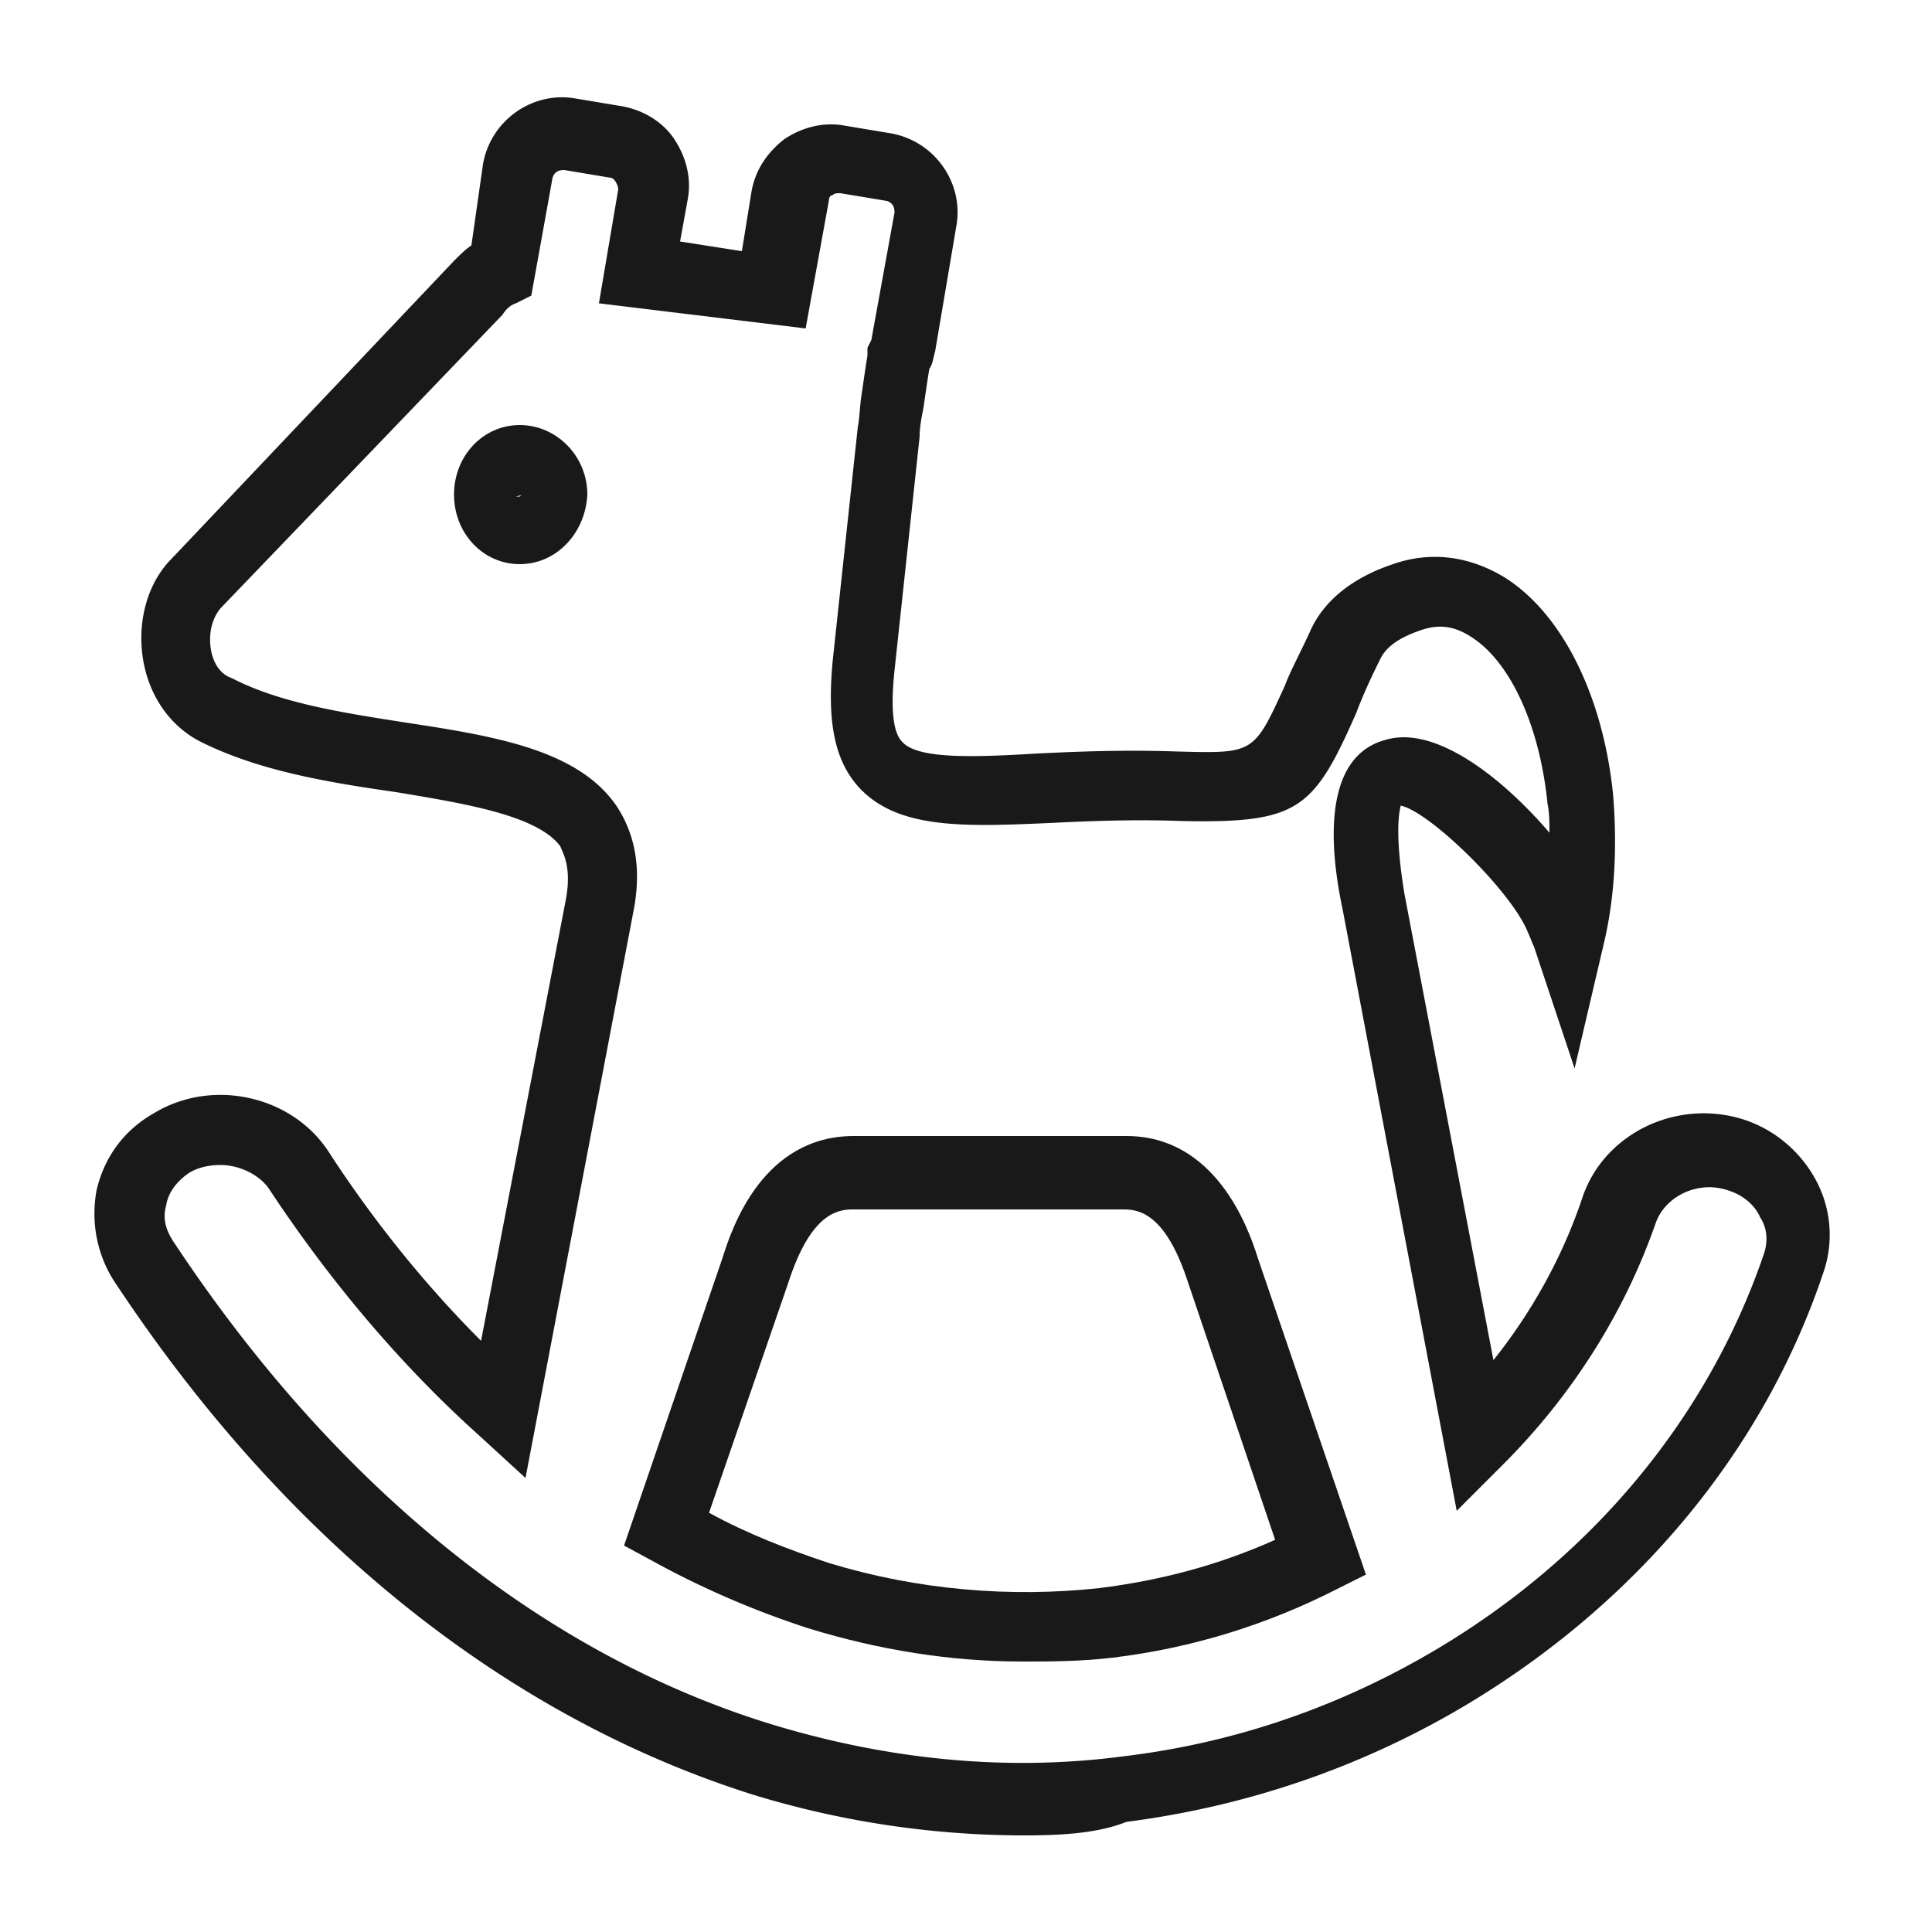
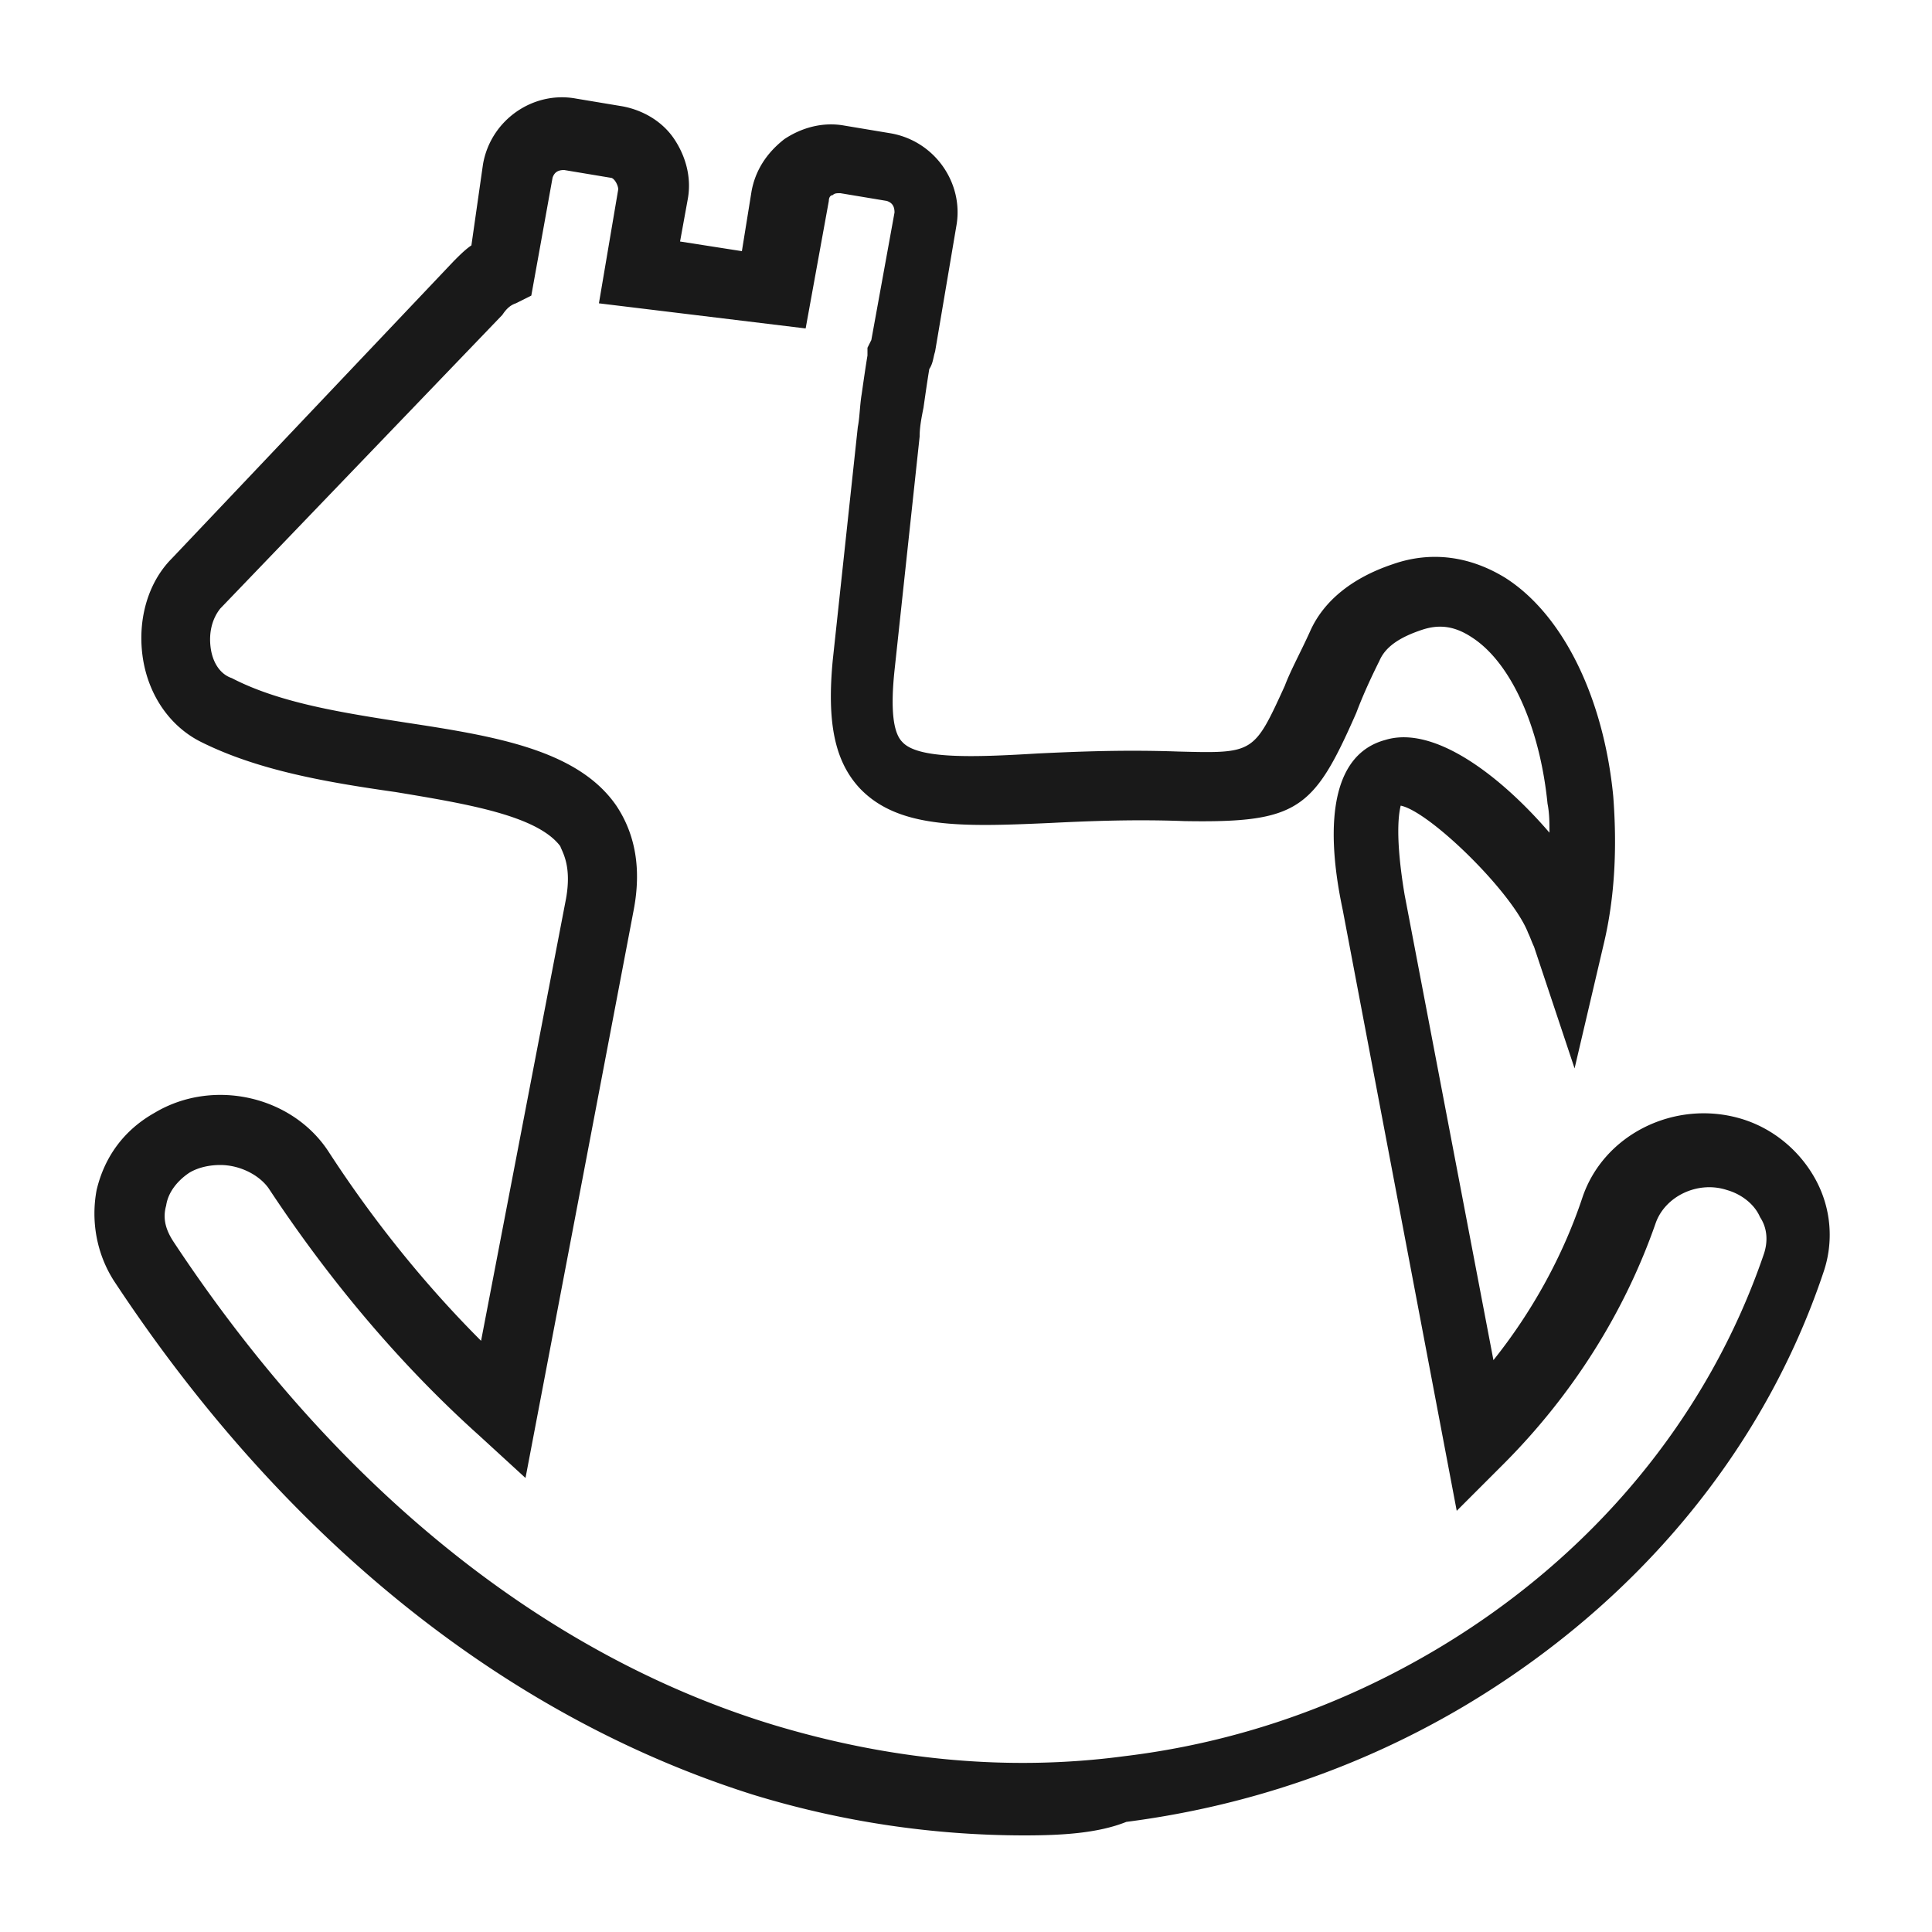
<svg xmlns="http://www.w3.org/2000/svg" viewBox="0 0 100 100">
  <style>.st0{fill:#191919}</style>
  <g id="_x37_7">
    <path class="st0" d="M53 95a48 48 0 01-14-2.1c-12.7-4-24.2-13.1-33.1-26.6-.9-1.4-1.2-3.1-.9-4.7.4-1.7 1.4-3.1 3-4 3-1.8 7.1-.9 9 2 2.4 3.7 5.1 7 7.9 9.8l4.4-22.9c.3-1.7-.2-2.4-.3-2.7-1.2-1.6-4.9-2.2-8.5-2.8-3.5-.5-7.1-1.1-10.1-2.6-1.6-.8-2.7-2.4-3-4.3-.3-1.9.2-3.9 1.5-5.2l14.6-15.4c.3-.3.6-.6.9-.8l.6-4.2c.4-2.3 2.6-3.8 4.8-3.4l2.4.4c1.1.2 2.1.8 2.7 1.7.6.9.9 2 .7 3.1l-.4 2.2 3.2.5.5-3.1c.2-1.1.8-2 1.7-2.7.9-.6 2-.9 3.1-.7l2.4.4c2.3.4 3.8 2.6 3.4 4.8l-1.1 6.5c-.1.3-.1.6-.3.9-.1.6-.2 1.3-.3 2-.1.5-.2 1-.2 1.5l-1.3 12.1c-.2 1.9-.1 3.2.4 3.7.8.9 3.7.8 7 .6 2.1-.1 4.5-.2 7.3-.1 3.9.1 3.9.1 5.5-3.4.3-.8.8-1.7 1.3-2.8.7-1.6 2.2-2.8 4.3-3.5 2-.7 4-.4 5.8.7 3 1.9 5.1 6.2 5.6 11.3.2 2.6.1 5.2-.5 7.7l-1.5 6.4-2.1-6.3c-.1-.2-.2-.5-.3-.7-.8-2.1-5.1-6.3-6.6-6.6-.1.4-.3 1.6.2 4.6l4.6 24.1c2-2.5 3.6-5.4 4.6-8.4 1.1-3.3 4.8-5.1 8.2-4.1 1.7.5 3.1 1.7 3.9 3.2.8 1.5.9 3.2.4 4.7-3.1 9.3-9.7 17.2-18.6 22.5-5.4 3.2-11.3 5.2-17.5 6-1.5.6-3.4.7-5.3.7zM11.4 60.3c-.5 0-1.1.1-1.6.4-.6.4-1.1 1-1.2 1.7-.2.7 0 1.3.4 1.9 8.4 12.7 19.2 21.4 31.1 25 6 1.8 12.1 2.4 18.1 1.6 5.8-.7 11.2-2.6 16.1-5.5 8.1-4.8 14.1-12 17-20.5.2-.6.2-1.3-.2-1.9-.3-.7-1-1.2-1.7-1.4-1.5-.5-3.2.3-3.7 1.7-1.6 4.6-4.3 8.9-7.9 12.5l-2.4 2.4-5.9-31.1c-.4-1.9-1.5-7.8 2.2-8.8 2.6-.8 6.1 2 8.5 4.8 0-.5 0-1-.1-1.5-.4-4-1.9-7.3-3.9-8.6-.9-.6-1.7-.7-2.6-.4-1.2.4-1.9.9-2.2 1.6-.5 1-.9 1.9-1.2 2.7-2.2 5-3 5.7-8.9 5.6-2.6-.1-5 0-7 .1-4.5.2-7.8.3-9.8-1.8-1.3-1.4-1.7-3.4-1.4-6.6l1.3-12.1c.1-.5.1-1.1.2-1.7.1-.7.2-1.4.3-2V18l.2-.4 1.2-6.6c0-.3-.1-.5-.4-.6l-2.4-.4c-.2 0-.3 0-.4.1-.1 0-.2.1-.2.3L41.7 17 31 15.7l1-5.9c0-.2-.2-.6-.4-.6l-2.4-.4c-.3 0-.5.1-.6.4l-1.1 6.1-.8.4c-.3.1-.5.3-.7.6L11.4 31.5c-.4.5-.6 1.2-.5 2 .1.8.5 1.4 1.1 1.6 2.5 1.3 5.8 1.8 9 2.3 4.6.7 8.9 1.4 10.9 4.3 1 1.5 1.3 3.3.9 5.4l-5.6 29.4-2.4-2.2c-3.9-3.5-7.6-7.8-10.9-12.8-.5-.7-1.5-1.2-2.5-1.2z" />
-     <path class="st0" d="M52.9 86c-3.7 0-7.4-.6-11-1.7-2.8-.9-5.6-2.1-8.3-3.6l-1.3-.7 5.1-14.9c.5-1.6 2.1-6.3 6.8-6.3h14.1c4.6 0 6.3 4.7 6.8 6.3l5.6 16.4-1.4.7c-3.7 1.9-7.6 3.1-11.7 3.6-1.7.2-3.2.2-4.7.2zm-16.2-7.7c2 1.1 4.1 1.9 6.2 2.6 4.6 1.4 9.4 1.8 14 1.3 3.2-.4 6.2-1.2 9.1-2.5l-4.5-13.3c-1.1-3.4-2.4-3.8-3.3-3.8H44.1c-.9 0-2.2.4-3.3 3.8l-4.1 11.9zM26.9 29.2c-1.9 0-3.4-1.6-3.4-3.6S25 22 26.9 22s3.5 1.6 3.5 3.6c-.1 2-1.6 3.6-3.5 3.6zm.2-3.6l-.4.1h.2c.1-.1.2-.1.2-.1z" />
  </g>
</svg>